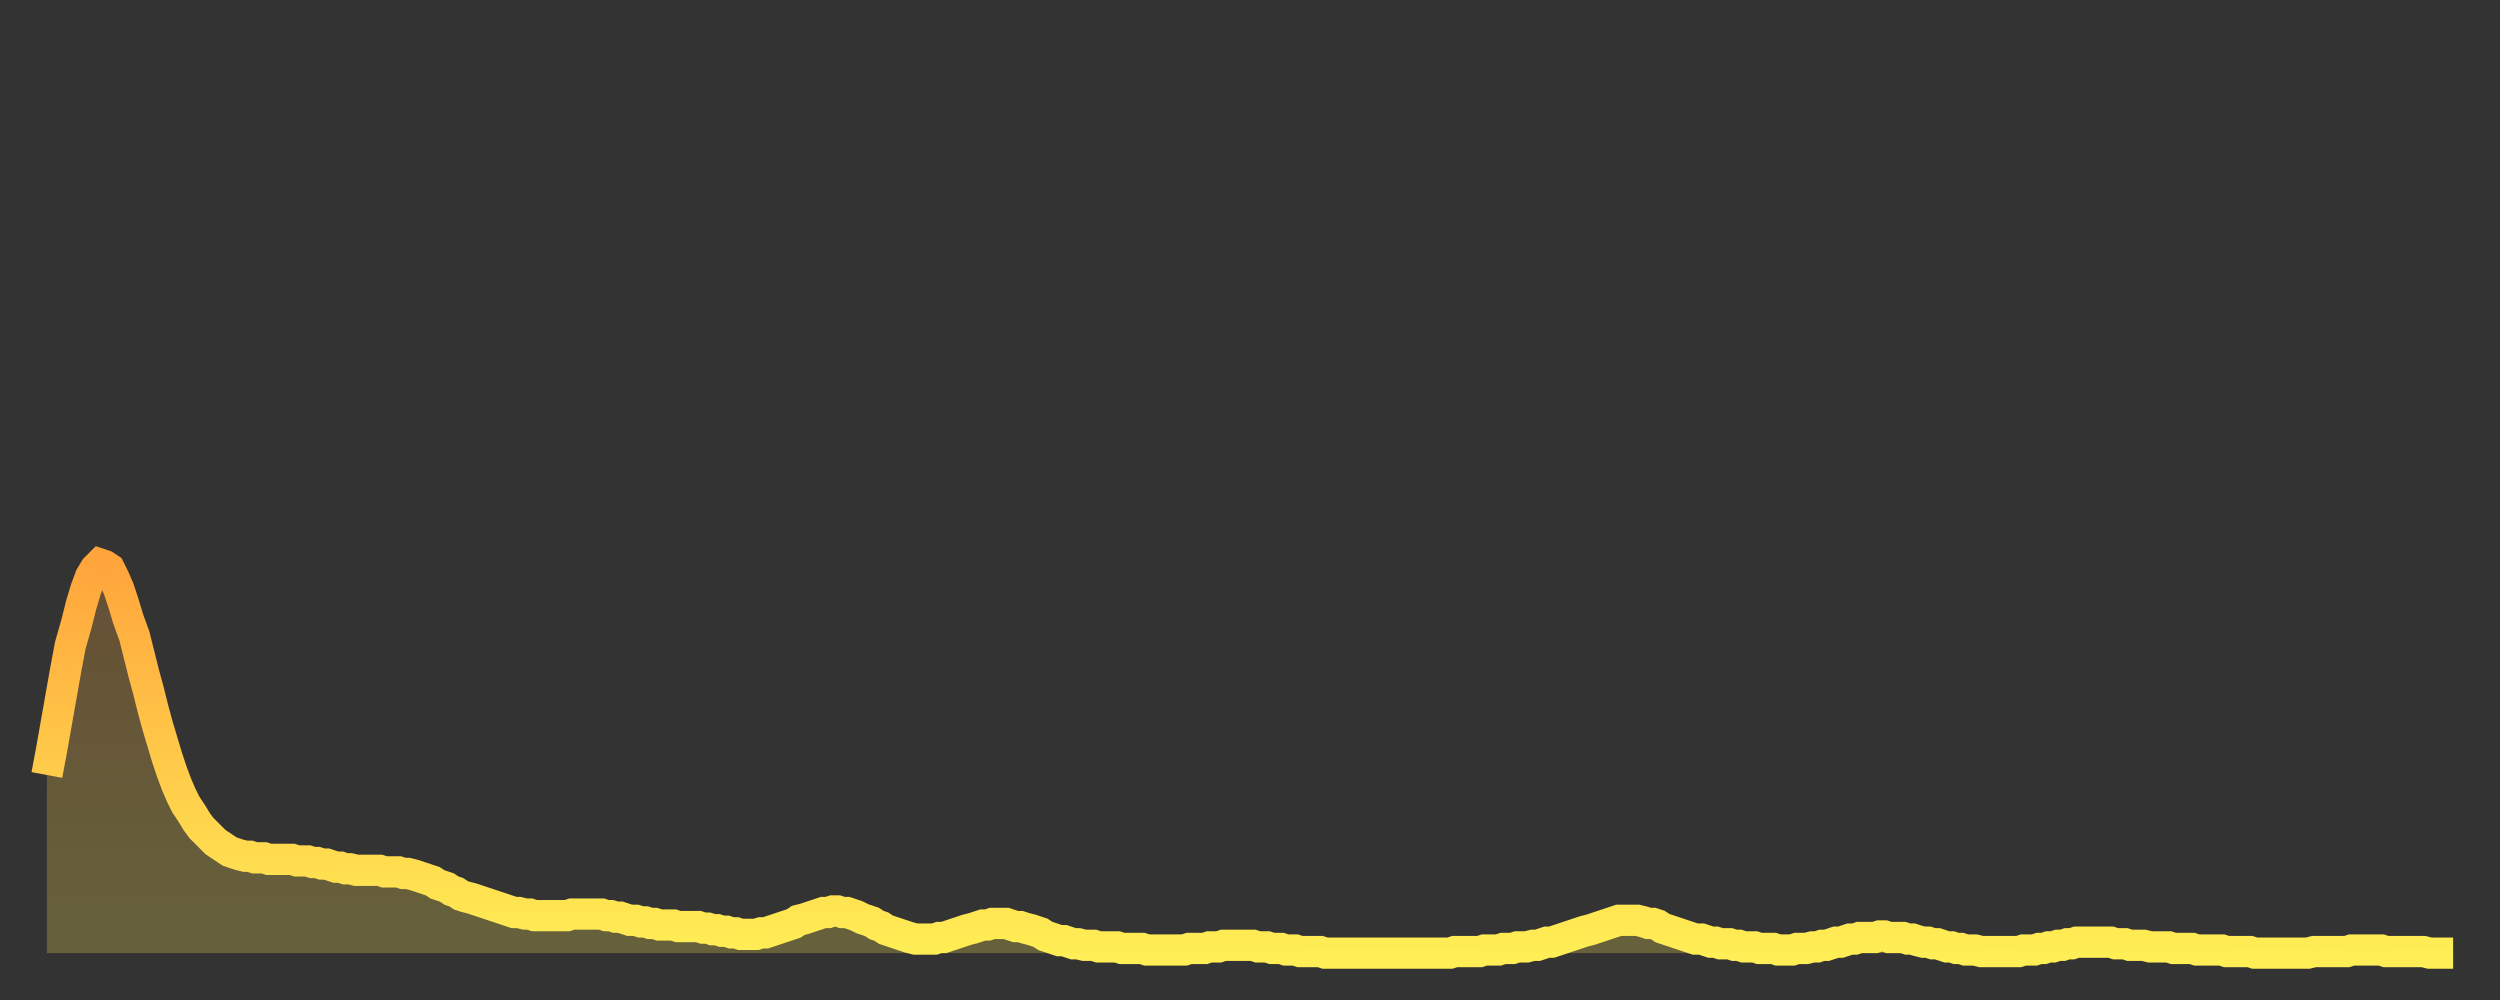
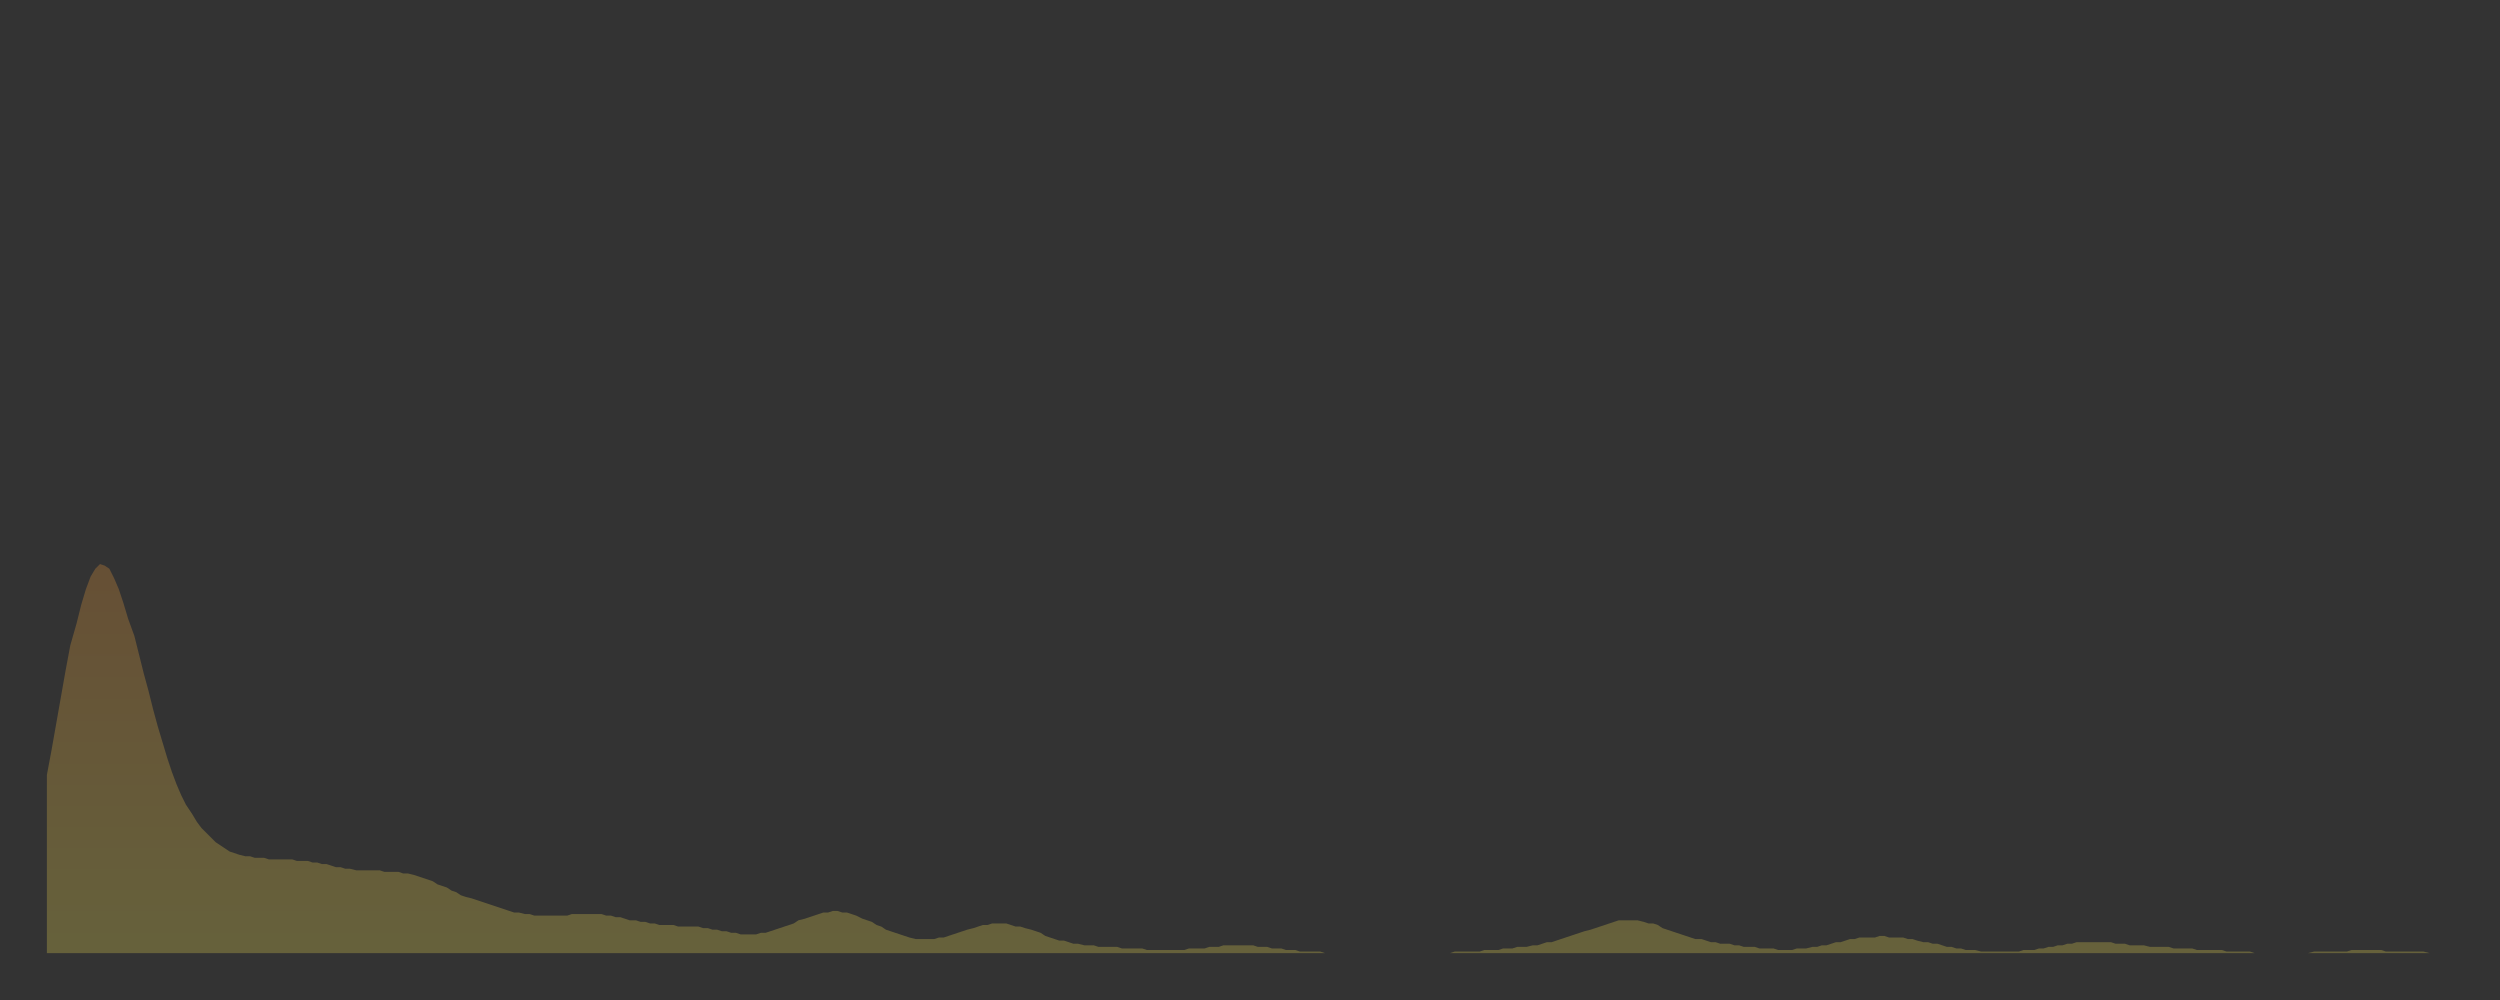
<svg xmlns="http://www.w3.org/2000/svg" baseProfile="full" height="64" version="1.1" width="160">
  <rect width="100%" height="100%" fill="#333333" stroke="none" />
  <defs>
    <linearGradient id="id1051460" x1="0" x2="0" y1="0" y2="1">
      <stop offset="0%" stop-color="#ffa53c" />
      <stop offset="50%" stop-color="#ffc949" />
      <stop offset="100%" stop-color="#ffee55" />
    </linearGradient>
  </defs>
  <g transform="translate(3,3)">
    <g>
-       <path d="M 0.0 46.6 0.3 45.0 0.6 43.3 0.9 41.6 1.2 39.9 1.5 38.3 1.9 36.9 2.2 35.7 2.5 34.7 2.8 33.9 3.1 33.4 3.4 33.1 3.7 33.2 4.0 33.4 4.3 34.0 4.6 34.7 4.9 35.6 5.2 36.6 5.6 37.7 5.9 38.9 6.2 40.1 6.5 41.2 6.8 42.4 7.1 43.5 7.4 44.5 7.7 45.5 8.0 46.4 8.3 47.2 8.6 47.9 8.9 48.5 9.3 49.1 9.6 49.6 9.9 50.0 10.2 50.3 10.5 50.6 10.8 50.9 11.1 51.1 11.4 51.3 11.7 51.5 12.0 51.6 12.3 51.7 12.7 51.8 13.0 51.8 13.3 51.9 13.6 51.9 13.9 51.9 14.2 52.0 14.5 52.0 14.8 52.0 15.1 52.0 15.4 52.0 15.7 52.0 16.0 52.1 16.4 52.1 16.7 52.1 17.0 52.2 17.3 52.2 17.6 52.3 17.9 52.3 18.2 52.4 18.5 52.5 18.8 52.5 19.1 52.6 19.4 52.6 19.8 52.7 20.1 52.7 20.4 52.7 20.7 52.7 21.0 52.7 21.3 52.7 21.6 52.8 21.9 52.8 22.2 52.8 22.5 52.8 22.8 52.9 23.1 52.9 23.5 53.0 23.8 53.1 24.1 53.2 24.4 53.3 24.7 53.4 25.0 53.6 25.3 53.7 25.6 53.8 25.9 54.0 26.2 54.1 26.5 54.3 26.8 54.4 27.2 54.5 27.5 54.6 27.8 54.7 28.1 54.8 28.4 54.9 28.7 55.0 29.0 55.1 29.3 55.2 29.6 55.3 29.9 55.4 30.2 55.4 30.6 55.5 30.9 55.5 31.2 55.6 31.5 55.6 31.8 55.6 32.1 55.6 32.4 55.6 32.7 55.6 33.0 55.6 33.3 55.6 33.6 55.5 33.9 55.5 34.3 55.5 34.6 55.5 34.9 55.5 35.2 55.5 35.5 55.5 35.8 55.6 36.1 55.6 36.4 55.7 36.7 55.7 37.0 55.8 37.3 55.9 37.7 55.9 38.0 56.0 38.3 56.0 38.6 56.1 38.9 56.1 39.2 56.2 39.5 56.2 39.8 56.2 40.1 56.2 40.4 56.3 40.7 56.3 41.0 56.3 41.4 56.3 41.7 56.3 42.0 56.4 42.3 56.4 42.6 56.5 42.9 56.5 43.2 56.6 43.5 56.6 43.8 56.7 44.1 56.7 44.4 56.8 44.7 56.8 45.1 56.8 45.4 56.8 45.7 56.7 46.0 56.7 46.3 56.6 46.6 56.5 46.9 56.4 47.2 56.3 47.5 56.2 47.8 56.1 48.1 55.9 48.5 55.8 48.8 55.7 49.1 55.6 49.4 55.5 49.7 55.4 50.0 55.4 50.3 55.3 50.6 55.3 50.9 55.4 51.2 55.4 51.5 55.5 51.8 55.6 52.2 55.8 52.5 55.9 52.8 56.0 53.1 56.2 53.4 56.3 53.7 56.5 54.0 56.6 54.3 56.7 54.6 56.8 54.9 56.9 55.2 57.0 55.6 57.1 55.9 57.1 56.2 57.1 56.5 57.1 56.8 57.1 57.1 57.0 57.4 57.0 57.7 56.9 58.0 56.8 58.3 56.7 58.6 56.6 58.9 56.5 59.3 56.4 59.6 56.3 59.9 56.2 60.2 56.2 60.5 56.1 60.8 56.1 61.1 56.1 61.4 56.1 61.7 56.2 62.0 56.3 62.3 56.3 62.6 56.4 63.0 56.5 63.3 56.6 63.6 56.7 63.9 56.9 64.2 57.0 64.5 57.1 64.8 57.2 65.1 57.2 65.4 57.3 65.7 57.4 66.0 57.4 66.4 57.5 66.7 57.5 67.0 57.5 67.3 57.6 67.6 57.6 67.9 57.6 68.2 57.6 68.5 57.6 68.8 57.7 69.1 57.7 69.4 57.7 69.7 57.7 70.1 57.7 70.4 57.8 70.7 57.8 71.0 57.8 71.3 57.8 71.6 57.8 71.9 57.8 72.2 57.8 72.5 57.8 72.8 57.8 73.1 57.7 73.5 57.7 73.8 57.7 74.1 57.7 74.4 57.6 74.7 57.6 75.0 57.6 75.3 57.5 75.6 57.5 75.9 57.5 76.2 57.5 76.5 57.5 76.8 57.5 77.2 57.5 77.5 57.6 77.8 57.6 78.1 57.6 78.4 57.7 78.7 57.7 79.0 57.7 79.3 57.8 79.6 57.8 79.9 57.8 80.2 57.9 80.5 57.9 80.9 57.9 81.2 57.9 81.5 57.9 81.8 58.0 82.1 58.0 82.4 58.0 82.7 58.0 83.0 58.0 83.3 58.0 83.6 58.0 83.9 58.0 84.3 58.0 84.6 58.0 84.9 58.0 85.2 58.0 85.5 58.0 85.8 58.0 86.1 58.0 86.4 58.0 86.7 58.0 87.0 58.0 87.3 58.0 87.6 58.0 88.0 58.0 88.3 58.0 88.6 58.0 88.9 58.0 89.2 58.0 89.5 58.0 89.8 58.0 90.1 57.9 90.4 57.9 90.7 57.9 91.0 57.9 91.4 57.9 91.7 57.9 92.0 57.8 92.3 57.8 92.6 57.8 92.9 57.8 93.2 57.7 93.5 57.7 93.8 57.7 94.1 57.6 94.4 57.6 94.7 57.6 95.1 57.5 95.4 57.5 95.7 57.4 96.0 57.3 96.3 57.3 96.6 57.2 96.9 57.1 97.2 57.0 97.5 56.9 97.8 56.8 98.1 56.7 98.4 56.6 98.8 56.5 99.1 56.4 99.4 56.3 99.7 56.2 100.0 56.1 100.3 56.0 100.6 55.9 100.9 55.9 101.2 55.9 101.5 55.9 101.8 55.9 102.2 56.0 102.5 56.1 102.8 56.1 103.1 56.2 103.4 56.4 103.7 56.5 104.0 56.6 104.3 56.7 104.6 56.8 104.9 56.9 105.2 57.0 105.5 57.1 105.9 57.1 106.2 57.2 106.5 57.3 106.8 57.3 107.1 57.4 107.4 57.4 107.7 57.4 108.0 57.5 108.3 57.5 108.6 57.6 108.9 57.6 109.3 57.6 109.6 57.7 109.9 57.7 110.2 57.7 110.5 57.7 110.8 57.8 111.1 57.8 111.4 57.8 111.7 57.8 112.0 57.7 112.3 57.7 112.6 57.7 113.0 57.6 113.3 57.6 113.6 57.5 113.9 57.5 114.2 57.4 114.5 57.3 114.8 57.3 115.1 57.2 115.4 57.1 115.7 57.1 116.0 57.0 116.3 57.0 116.7 57.0 117.0 57.0 117.3 56.9 117.6 56.9 117.9 57.0 118.2 57.0 118.5 57.0 118.8 57.0 119.1 57.1 119.4 57.1 119.7 57.2 120.1 57.3 120.4 57.3 120.7 57.4 121.0 57.4 121.3 57.5 121.6 57.6 121.9 57.6 122.2 57.7 122.5 57.7 122.8 57.8 123.1 57.8 123.4 57.8 123.8 57.9 124.1 57.9 124.4 57.9 124.7 57.9 125.0 57.9 125.3 57.9 125.6 57.9 125.9 57.9 126.2 57.9 126.5 57.8 126.8 57.8 127.2 57.8 127.5 57.7 127.8 57.7 128.1 57.6 128.4 57.6 128.7 57.5 129.0 57.5 129.3 57.4 129.6 57.4 129.9 57.3 130.2 57.3 130.5 57.3 130.9 57.3 131.2 57.3 131.5 57.3 131.8 57.3 132.1 57.3 132.4 57.4 132.7 57.4 133.0 57.4 133.3 57.5 133.6 57.5 133.9 57.5 134.2 57.5 134.6 57.6 134.9 57.6 135.2 57.6 135.5 57.6 135.8 57.6 136.1 57.7 136.4 57.7 136.7 57.7 137.0 57.7 137.3 57.7 137.6 57.8 138.0 57.8 138.3 57.8 138.6 57.8 138.9 57.8 139.2 57.8 139.5 57.9 139.8 57.9 140.1 57.9 140.4 57.9 140.7 57.9 141.0 57.9 141.3 58.0 141.7 58.0 142.0 58.0 142.3 58.0 142.6 58.0 142.9 58.0 143.2 58.0 143.5 58.0 143.8 58.0 144.1 58.0 144.4 58.0 144.7 58.0 145.1 57.9 145.4 57.9 145.7 57.9 146.0 57.9 146.3 57.9 146.6 57.9 146.9 57.9 147.2 57.9 147.5 57.8 147.8 57.8 148.1 57.8 148.4 57.8 148.8 57.8 149.1 57.8 149.4 57.8 149.7 57.9 150.0 57.9 150.3 57.9 150.6 57.9 150.9 57.9 151.2 57.9 151.5 57.9 151.8 57.9 152.1 57.9 152.5 58.0 152.8 58.0 153.1 58.0 153.4 58.0 153.7 58.0 154.0 58.0" fill="none" id="graph-curve" opacity="1" stroke="url(#id1051460)" stroke-width="2" />
      <path d="M 0 58 L 0.0 46.6 0.3 45.0 0.6 43.3 0.9 41.6 1.2 39.9 1.5 38.3 1.9 36.9 2.2 35.7 2.5 34.7 2.8 33.9 3.1 33.4 3.4 33.1 3.7 33.2 4.0 33.4 4.3 34.0 4.6 34.7 4.9 35.6 5.2 36.6 5.6 37.7 5.9 38.9 6.2 40.1 6.5 41.2 6.8 42.4 7.1 43.5 7.4 44.5 7.7 45.5 8.0 46.4 8.3 47.2 8.6 47.9 8.9 48.5 9.3 49.1 9.6 49.6 9.9 50.0 10.2 50.3 10.5 50.6 10.8 50.9 11.1 51.1 11.4 51.3 11.7 51.5 12.0 51.6 12.3 51.7 12.7 51.8 13.0 51.8 13.3 51.9 13.6 51.9 13.9 51.9 14.2 52.0 14.5 52.0 14.8 52.0 15.1 52.0 15.4 52.0 15.7 52.0 16.0 52.1 16.4 52.1 16.7 52.1 17.0 52.2 17.3 52.2 17.6 52.3 17.9 52.3 18.2 52.4 18.5 52.5 18.8 52.5 19.1 52.6 19.4 52.6 19.8 52.7 20.1 52.7 20.4 52.7 20.7 52.7 21.0 52.7 21.3 52.7 21.6 52.8 21.9 52.8 22.2 52.8 22.5 52.8 22.8 52.9 23.1 52.9 23.5 53.0 23.8 53.1 24.1 53.2 24.4 53.3 24.7 53.4 25.0 53.6 25.3 53.7 25.6 53.8 25.9 54.0 26.2 54.1 26.5 54.3 26.8 54.4 27.2 54.5 27.5 54.6 27.8 54.7 28.1 54.8 28.4 54.9 28.7 55.0 29.0 55.1 29.3 55.2 29.6 55.3 29.9 55.4 30.2 55.4 30.6 55.5 30.9 55.5 31.2 55.6 31.5 55.6 31.8 55.6 32.1 55.6 32.4 55.6 32.7 55.6 33.0 55.6 33.3 55.6 33.6 55.5 33.9 55.5 34.3 55.5 34.6 55.5 34.9 55.5 35.2 55.5 35.5 55.5 35.8 55.6 36.1 55.6 36.4 55.7 36.7 55.7 37.0 55.8 37.3 55.9 37.7 55.9 38.0 56.0 38.3 56.0 38.6 56.1 38.9 56.1 39.2 56.2 39.5 56.2 39.8 56.2 40.1 56.2 40.4 56.3 40.7 56.3 41.0 56.3 41.4 56.3 41.7 56.3 42.0 56.4 42.3 56.4 42.6 56.5 42.9 56.5 43.2 56.6 43.5 56.6 43.8 56.7 44.1 56.7 44.4 56.8 44.7 56.8 45.1 56.8 45.4 56.8 45.7 56.7 46.0 56.7 46.3 56.6 46.6 56.5 46.9 56.4 47.2 56.3 47.5 56.2 47.8 56.1 48.1 55.9 48.5 55.8 48.8 55.7 49.1 55.6 49.4 55.5 49.7 55.4 50.0 55.4 50.3 55.3 50.6 55.3 50.9 55.4 51.2 55.4 51.5 55.5 51.8 55.6 52.2 55.8 52.5 55.9 52.8 56.0 53.1 56.2 53.4 56.3 53.7 56.5 54.0 56.6 54.3 56.7 54.6 56.8 54.9 56.9 55.2 57.0 55.6 57.1 55.9 57.1 56.2 57.1 56.5 57.1 56.8 57.1 57.1 57.0 57.4 57.0 57.7 56.9 58.0 56.8 58.3 56.7 58.6 56.6 58.9 56.5 59.3 56.4 59.6 56.3 59.9 56.2 60.2 56.2 60.5 56.1 60.8 56.1 61.1 56.1 61.4 56.1 61.7 56.2 62.0 56.3 62.3 56.3 62.6 56.4 63.0 56.5 63.3 56.6 63.6 56.7 63.9 56.9 64.2 57.0 64.5 57.1 64.8 57.2 65.1 57.2 65.4 57.3 65.7 57.4 66.0 57.4 66.4 57.5 66.7 57.5 67.0 57.5 67.3 57.6 67.6 57.6 67.9 57.6 68.2 57.6 68.5 57.6 68.8 57.7 69.1 57.7 69.4 57.7 69.7 57.7 70.1 57.7 70.4 57.8 70.7 57.8 71.0 57.8 71.3 57.8 71.6 57.8 71.9 57.8 72.2 57.8 72.5 57.8 72.8 57.8 73.1 57.7 73.5 57.7 73.8 57.7 74.1 57.7 74.4 57.6 74.7 57.6 75.0 57.6 75.3 57.5 75.6 57.5 75.9 57.5 76.2 57.5 76.5 57.5 76.8 57.5 77.2 57.5 77.5 57.6 77.8 57.6 78.1 57.6 78.4 57.7 78.7 57.7 79.0 57.7 79.3 57.8 79.6 57.8 79.9 57.8 80.2 57.9 80.5 57.9 80.9 57.9 81.2 57.9 81.5 57.9 81.8 58.0 82.1 58.0 82.4 58.0 82.7 58.0 83.0 58.0 83.3 58.0 83.6 58.0 83.9 58.0 84.3 58.0 84.6 58.0 84.9 58.0 85.2 58.0 85.5 58.0 85.8 58.0 86.1 58.0 86.4 58.0 86.7 58.0 87.0 58.0 87.3 58.0 87.6 58.0 88.0 58.0 88.3 58.0 88.6 58.0 88.9 58.0 89.2 58.0 89.5 58.0 89.8 58.0 90.1 57.9 90.4 57.9 90.7 57.9 91.0 57.9 91.4 57.9 91.7 57.9 92.0 57.8 92.3 57.8 92.6 57.8 92.9 57.8 93.2 57.7 93.5 57.7 93.8 57.7 94.1 57.6 94.4 57.6 94.7 57.6 95.1 57.5 95.4 57.5 95.7 57.4 96.0 57.3 96.3 57.3 96.6 57.2 96.9 57.1 97.2 57.0 97.5 56.9 97.8 56.8 98.1 56.7 98.4 56.6 98.8 56.5 99.1 56.4 99.4 56.3 99.7 56.2 100.0 56.1 100.3 56.0 100.6 55.9 100.9 55.9 101.2 55.9 101.5 55.9 101.8 55.9 102.2 56.0 102.5 56.1 102.8 56.1 103.1 56.2 103.4 56.4 103.7 56.5 104.0 56.6 104.3 56.7 104.6 56.8 104.9 56.9 105.2 57.0 105.5 57.1 105.9 57.1 106.2 57.2 106.5 57.3 106.8 57.3 107.1 57.4 107.4 57.4 107.7 57.4 108.0 57.5 108.3 57.5 108.6 57.6 108.9 57.6 109.3 57.6 109.6 57.7 109.9 57.7 110.2 57.7 110.5 57.7 110.8 57.8 111.1 57.8 111.4 57.8 111.7 57.8 112.0 57.7 112.3 57.7 112.6 57.7 113.0 57.6 113.3 57.6 113.6 57.5 113.9 57.5 114.2 57.4 114.5 57.3 114.8 57.3 115.1 57.2 115.4 57.1 115.7 57.1 116.0 57.0 116.3 57.0 116.7 57.0 117.0 57.0 117.3 56.9 117.6 56.9 117.9 57.0 118.2 57.0 118.5 57.0 118.8 57.0 119.1 57.1 119.4 57.1 119.7 57.2 120.1 57.3 120.4 57.3 120.7 57.4 121.0 57.4 121.3 57.5 121.6 57.6 121.9 57.6 122.2 57.7 122.5 57.7 122.8 57.8 123.1 57.8 123.4 57.8 123.8 57.9 124.1 57.9 124.4 57.9 124.7 57.9 125.0 57.9 125.3 57.9 125.6 57.9 125.9 57.9 126.2 57.9 126.5 57.8 126.8 57.8 127.2 57.8 127.5 57.7 127.8 57.7 128.1 57.6 128.4 57.6 128.7 57.5 129.0 57.5 129.3 57.4 129.6 57.4 129.9 57.3 130.2 57.3 130.5 57.3 130.9 57.3 131.2 57.3 131.5 57.3 131.8 57.3 132.1 57.3 132.4 57.4 132.7 57.4 133.0 57.4 133.3 57.5 133.6 57.5 133.9 57.5 134.2 57.5 134.6 57.6 134.9 57.6 135.2 57.6 135.5 57.6 135.8 57.6 136.1 57.7 136.4 57.7 136.7 57.7 137.0 57.7 137.3 57.7 137.6 57.8 138.0 57.8 138.3 57.8 138.6 57.8 138.9 57.8 139.2 57.8 139.5 57.9 139.8 57.9 140.1 57.9 140.4 57.9 140.7 57.9 141.0 57.9 141.3 58.0 141.7 58.0 142.0 58.0 142.3 58.0 142.6 58.0 142.9 58.0 143.2 58.0 143.5 58.0 143.8 58.0 144.1 58.0 144.4 58.0 144.7 58.0 145.1 57.9 145.4 57.9 145.7 57.9 146.0 57.9 146.3 57.9 146.6 57.9 146.9 57.9 147.2 57.9 147.5 57.8 147.8 57.8 148.1 57.8 148.4 57.8 148.8 57.8 149.1 57.8 149.4 57.8 149.7 57.9 150.0 57.9 150.3 57.9 150.6 57.9 150.9 57.9 151.2 57.9 151.5 57.9 151.8 57.9 152.1 57.9 152.5 58.0 152.8 58.0 153.1 58.0 153.4 58.0 153.7 58.0 154.0 58.0 154 58" fill="url(#id1051460)" fill-opacity=".25" id="graph-shadow" />
    </g>
  </g>
</svg>